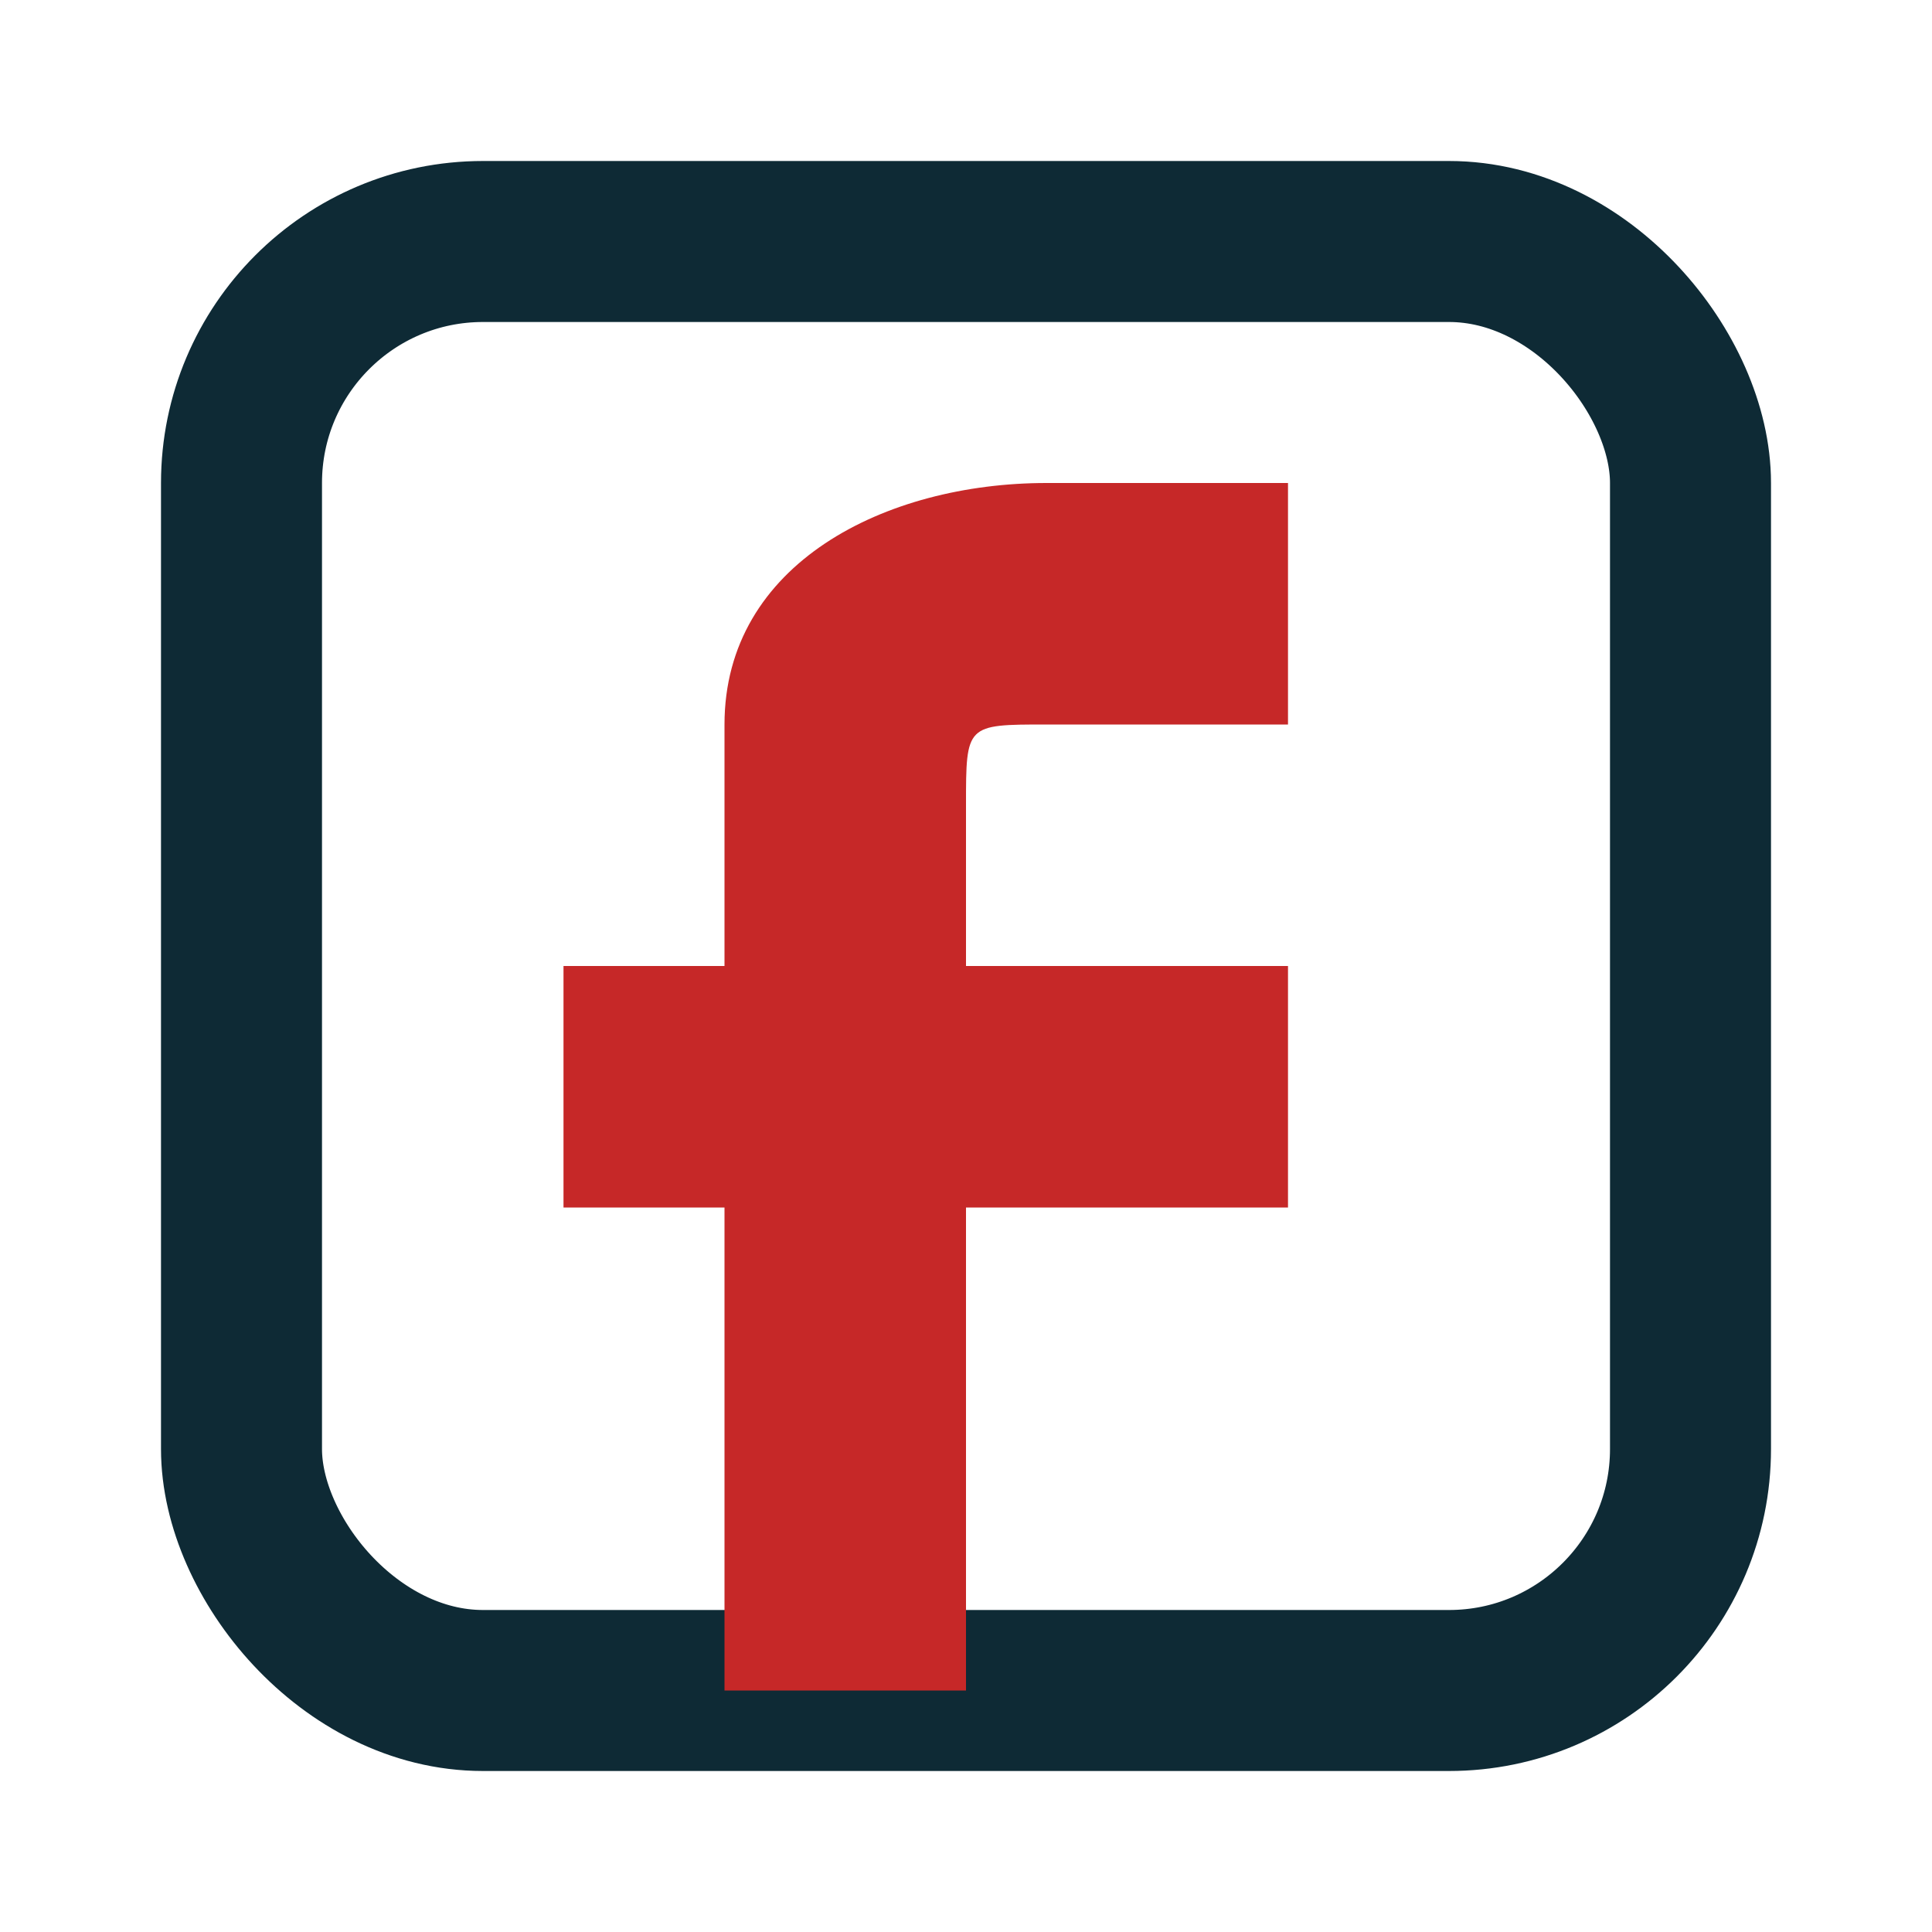
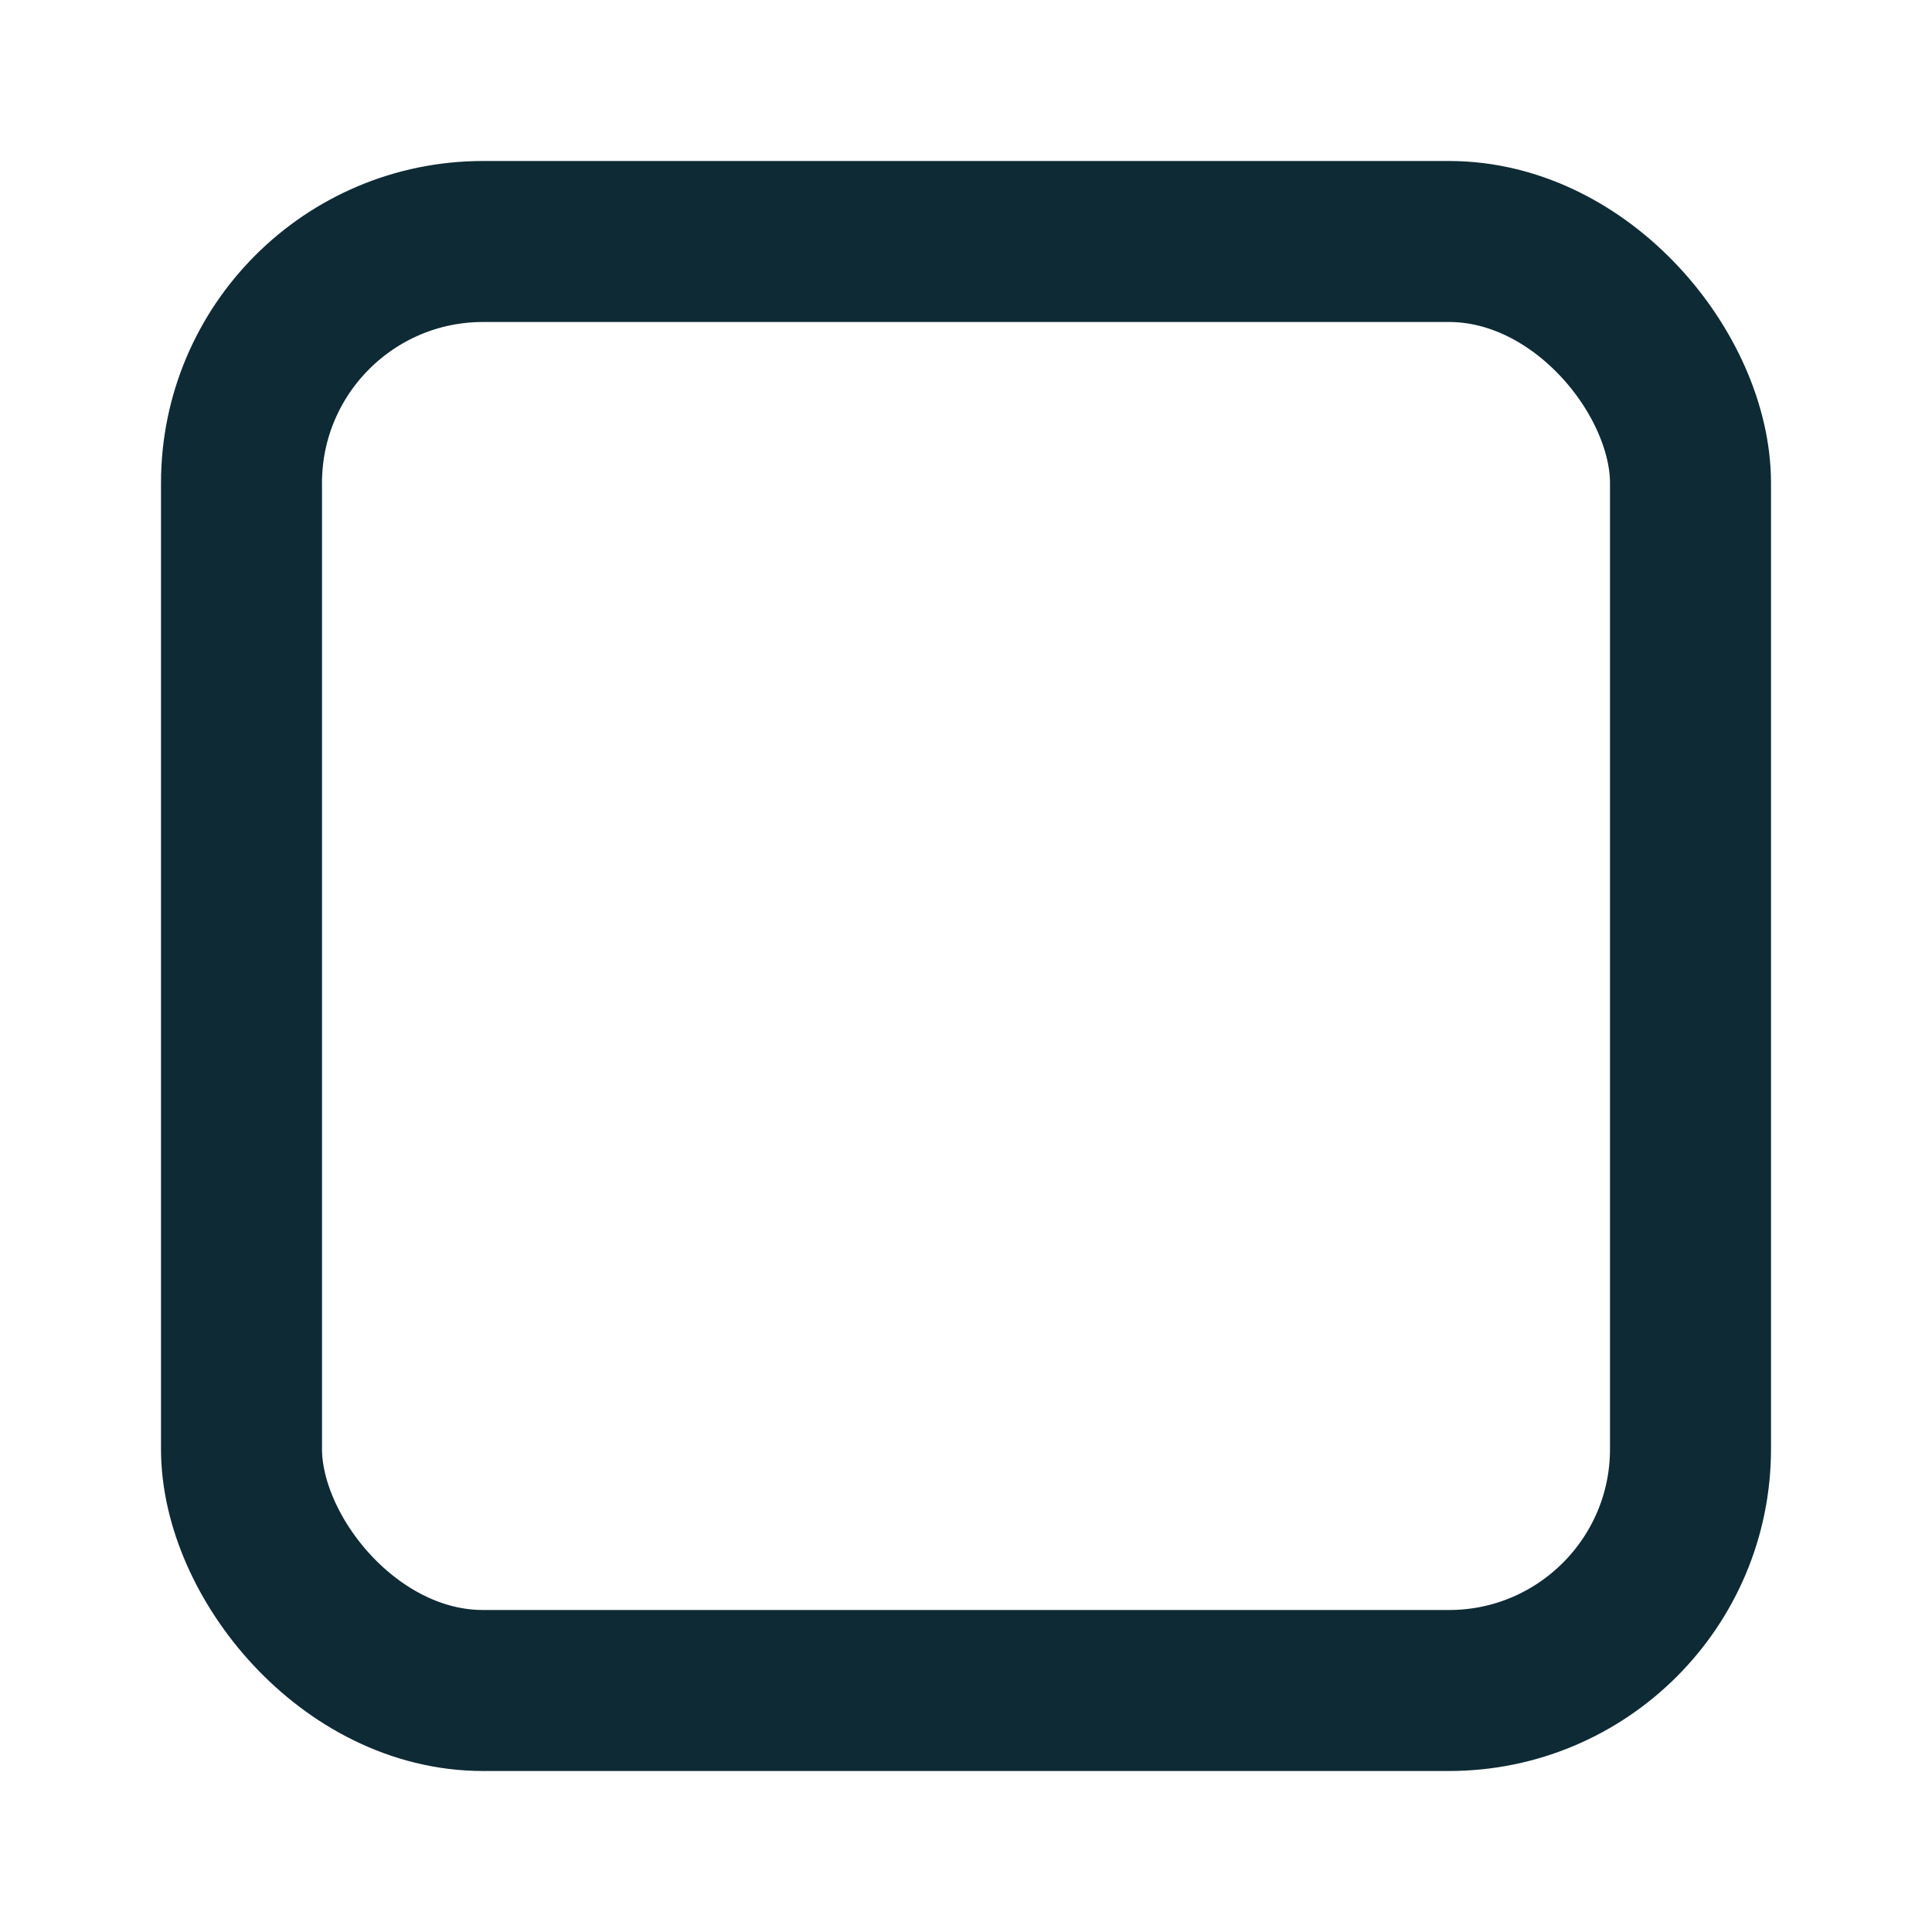
<svg xmlns="http://www.w3.org/2000/svg" width="24" height="24" viewBox="0 0 24 24">
  <rect x="3" y="3" width="18" height="18" rx="3" fill="none" stroke="#0E2A35" stroke-width="2" />
-   <path d="M13 6h3v3h-3c-1 0-1 0-1 1v2h4v3h-4v6h-3v-6H7v-3h2V9c0-2 2-3 4-3z" fill="#C62828" />
</svg>